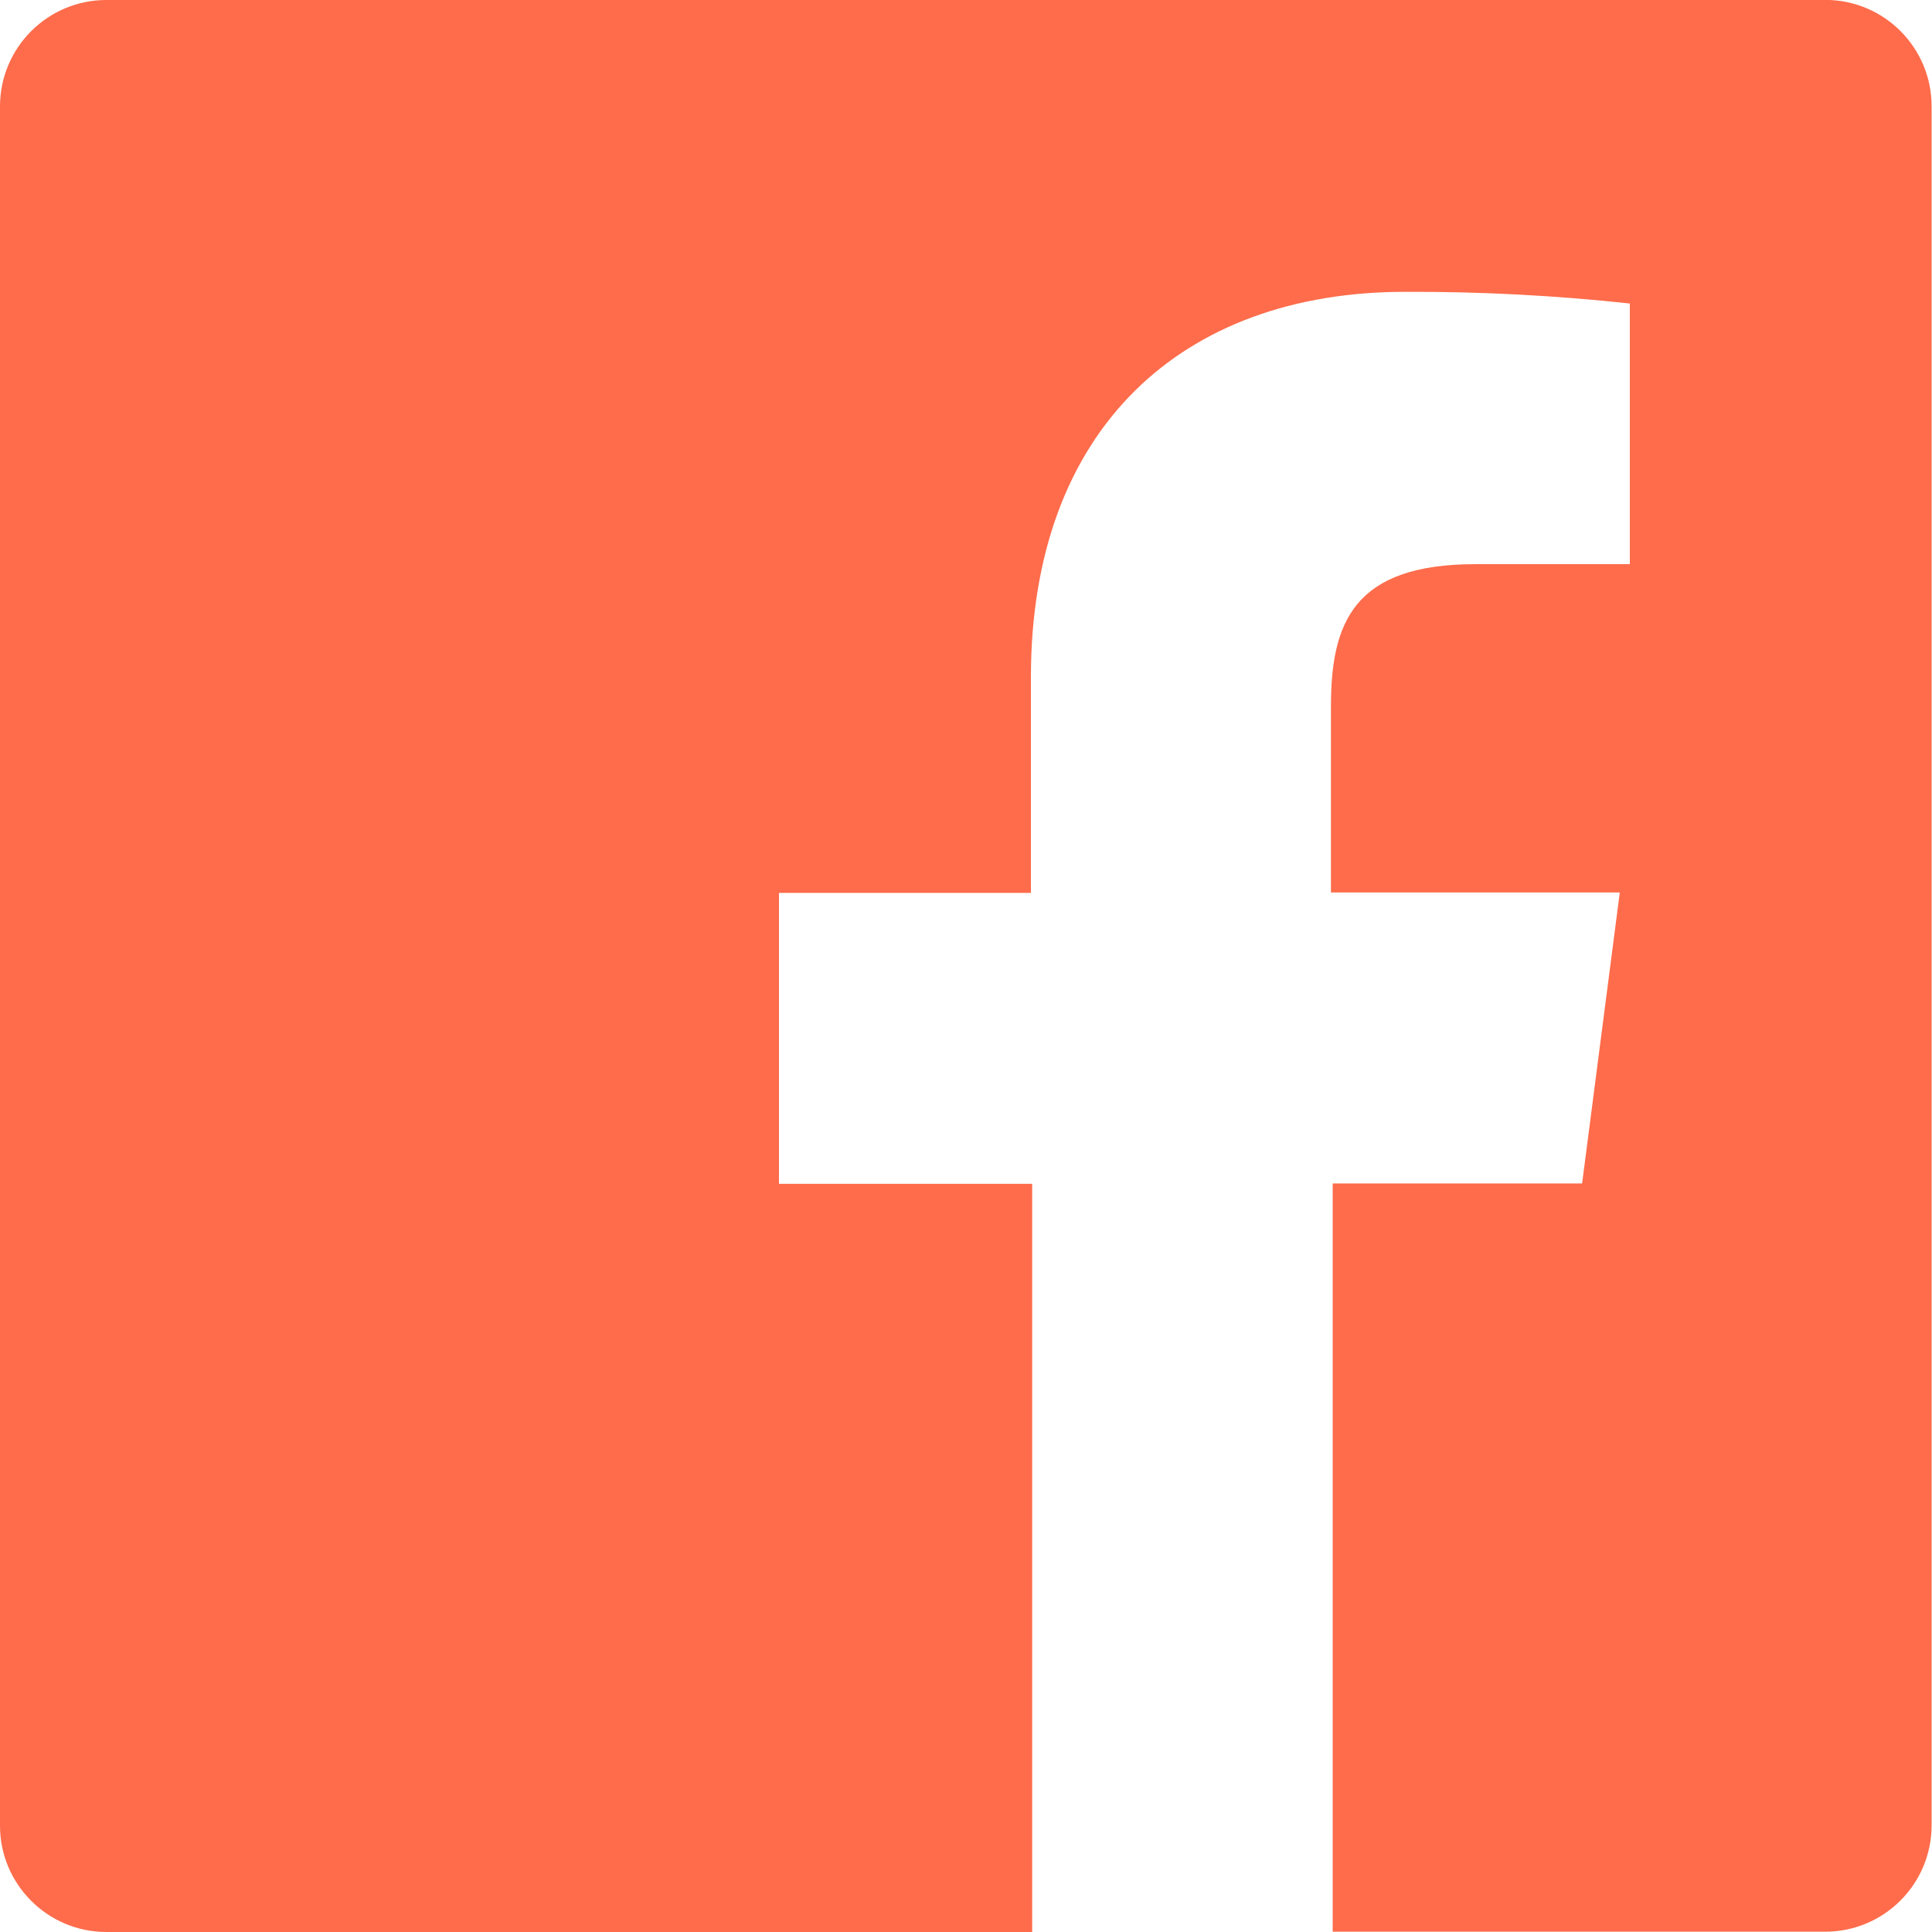
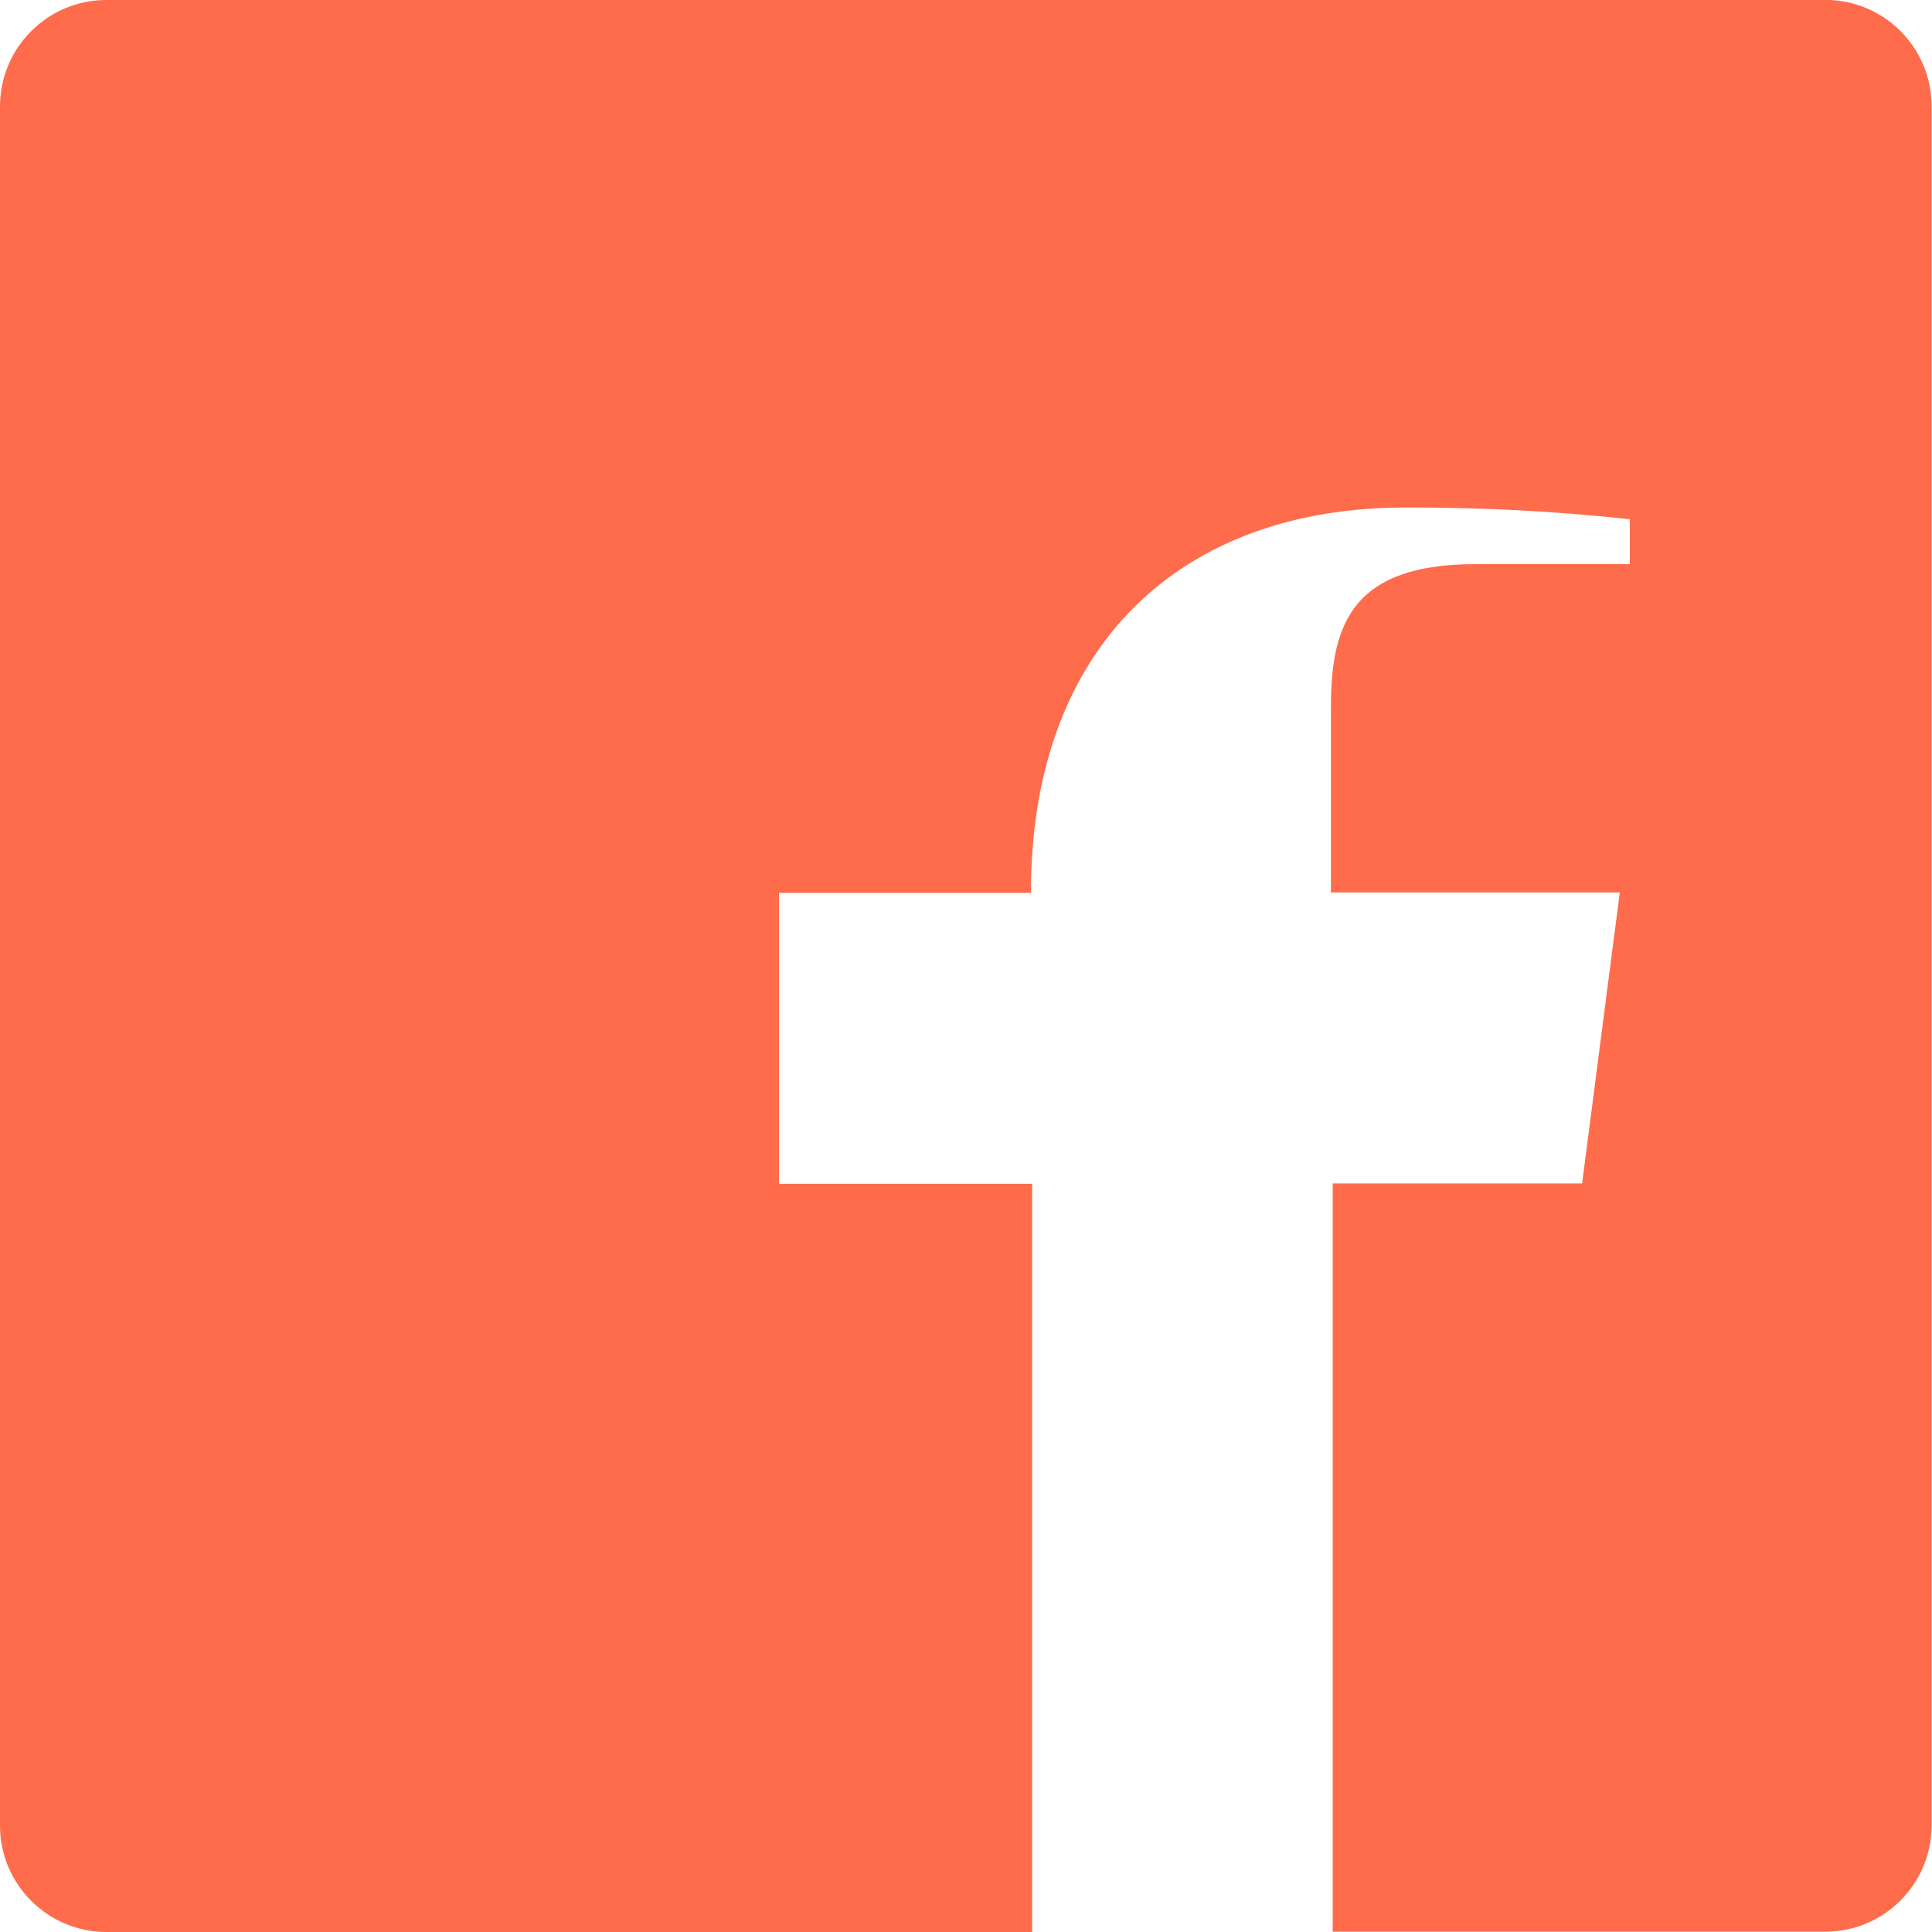
<svg xmlns="http://www.w3.org/2000/svg" width="20" height="20" viewBox="0 0 20 20">
  <g fill="none" fill-rule="evenodd">
    <g fill="#FE6C4B">
      <g>
        <g>
          <g>
            <g>
-               <path d="M18.899 0H1.1C.494 0 0 .493 0 1.101V18.9C0 19.506.494 20 1.101 20h9.584v-7.745H8.064V9.243h2.608V7.01c0-2.581 1.574-3.989 3.872-3.989.778-.003 1.555.037 2.328.121V5.84h-1.596c-1.257 0-1.498.598-1.498 1.47v1.929h2.99l-.39 3.012h-2.582v7.746h5.098c.61 0 1.102-.494 1.102-1.102V1.1c0-.606-.49-1.099-1.097-1.101" transform="translate(-637 -120) translate(586 50) translate(51 70)" />
+               <path d="M18.899 0H1.1C.494 0 0 .493 0 1.101V18.9C0 19.506.494 20 1.101 20h9.584v-7.745H8.064V9.243h2.608c0-2.581 1.574-3.989 3.872-3.989.778-.003 1.555.037 2.328.121V5.84h-1.596c-1.257 0-1.498.598-1.498 1.47v1.929h2.99l-.39 3.012h-2.582v7.746h5.098c.61 0 1.102-.494 1.102-1.102V1.1c0-.606-.49-1.099-1.097-1.101" transform="translate(-637 -120) translate(586 50) translate(51 70)" />
            </g>
          </g>
        </g>
      </g>
    </g>
  </g>
</svg>